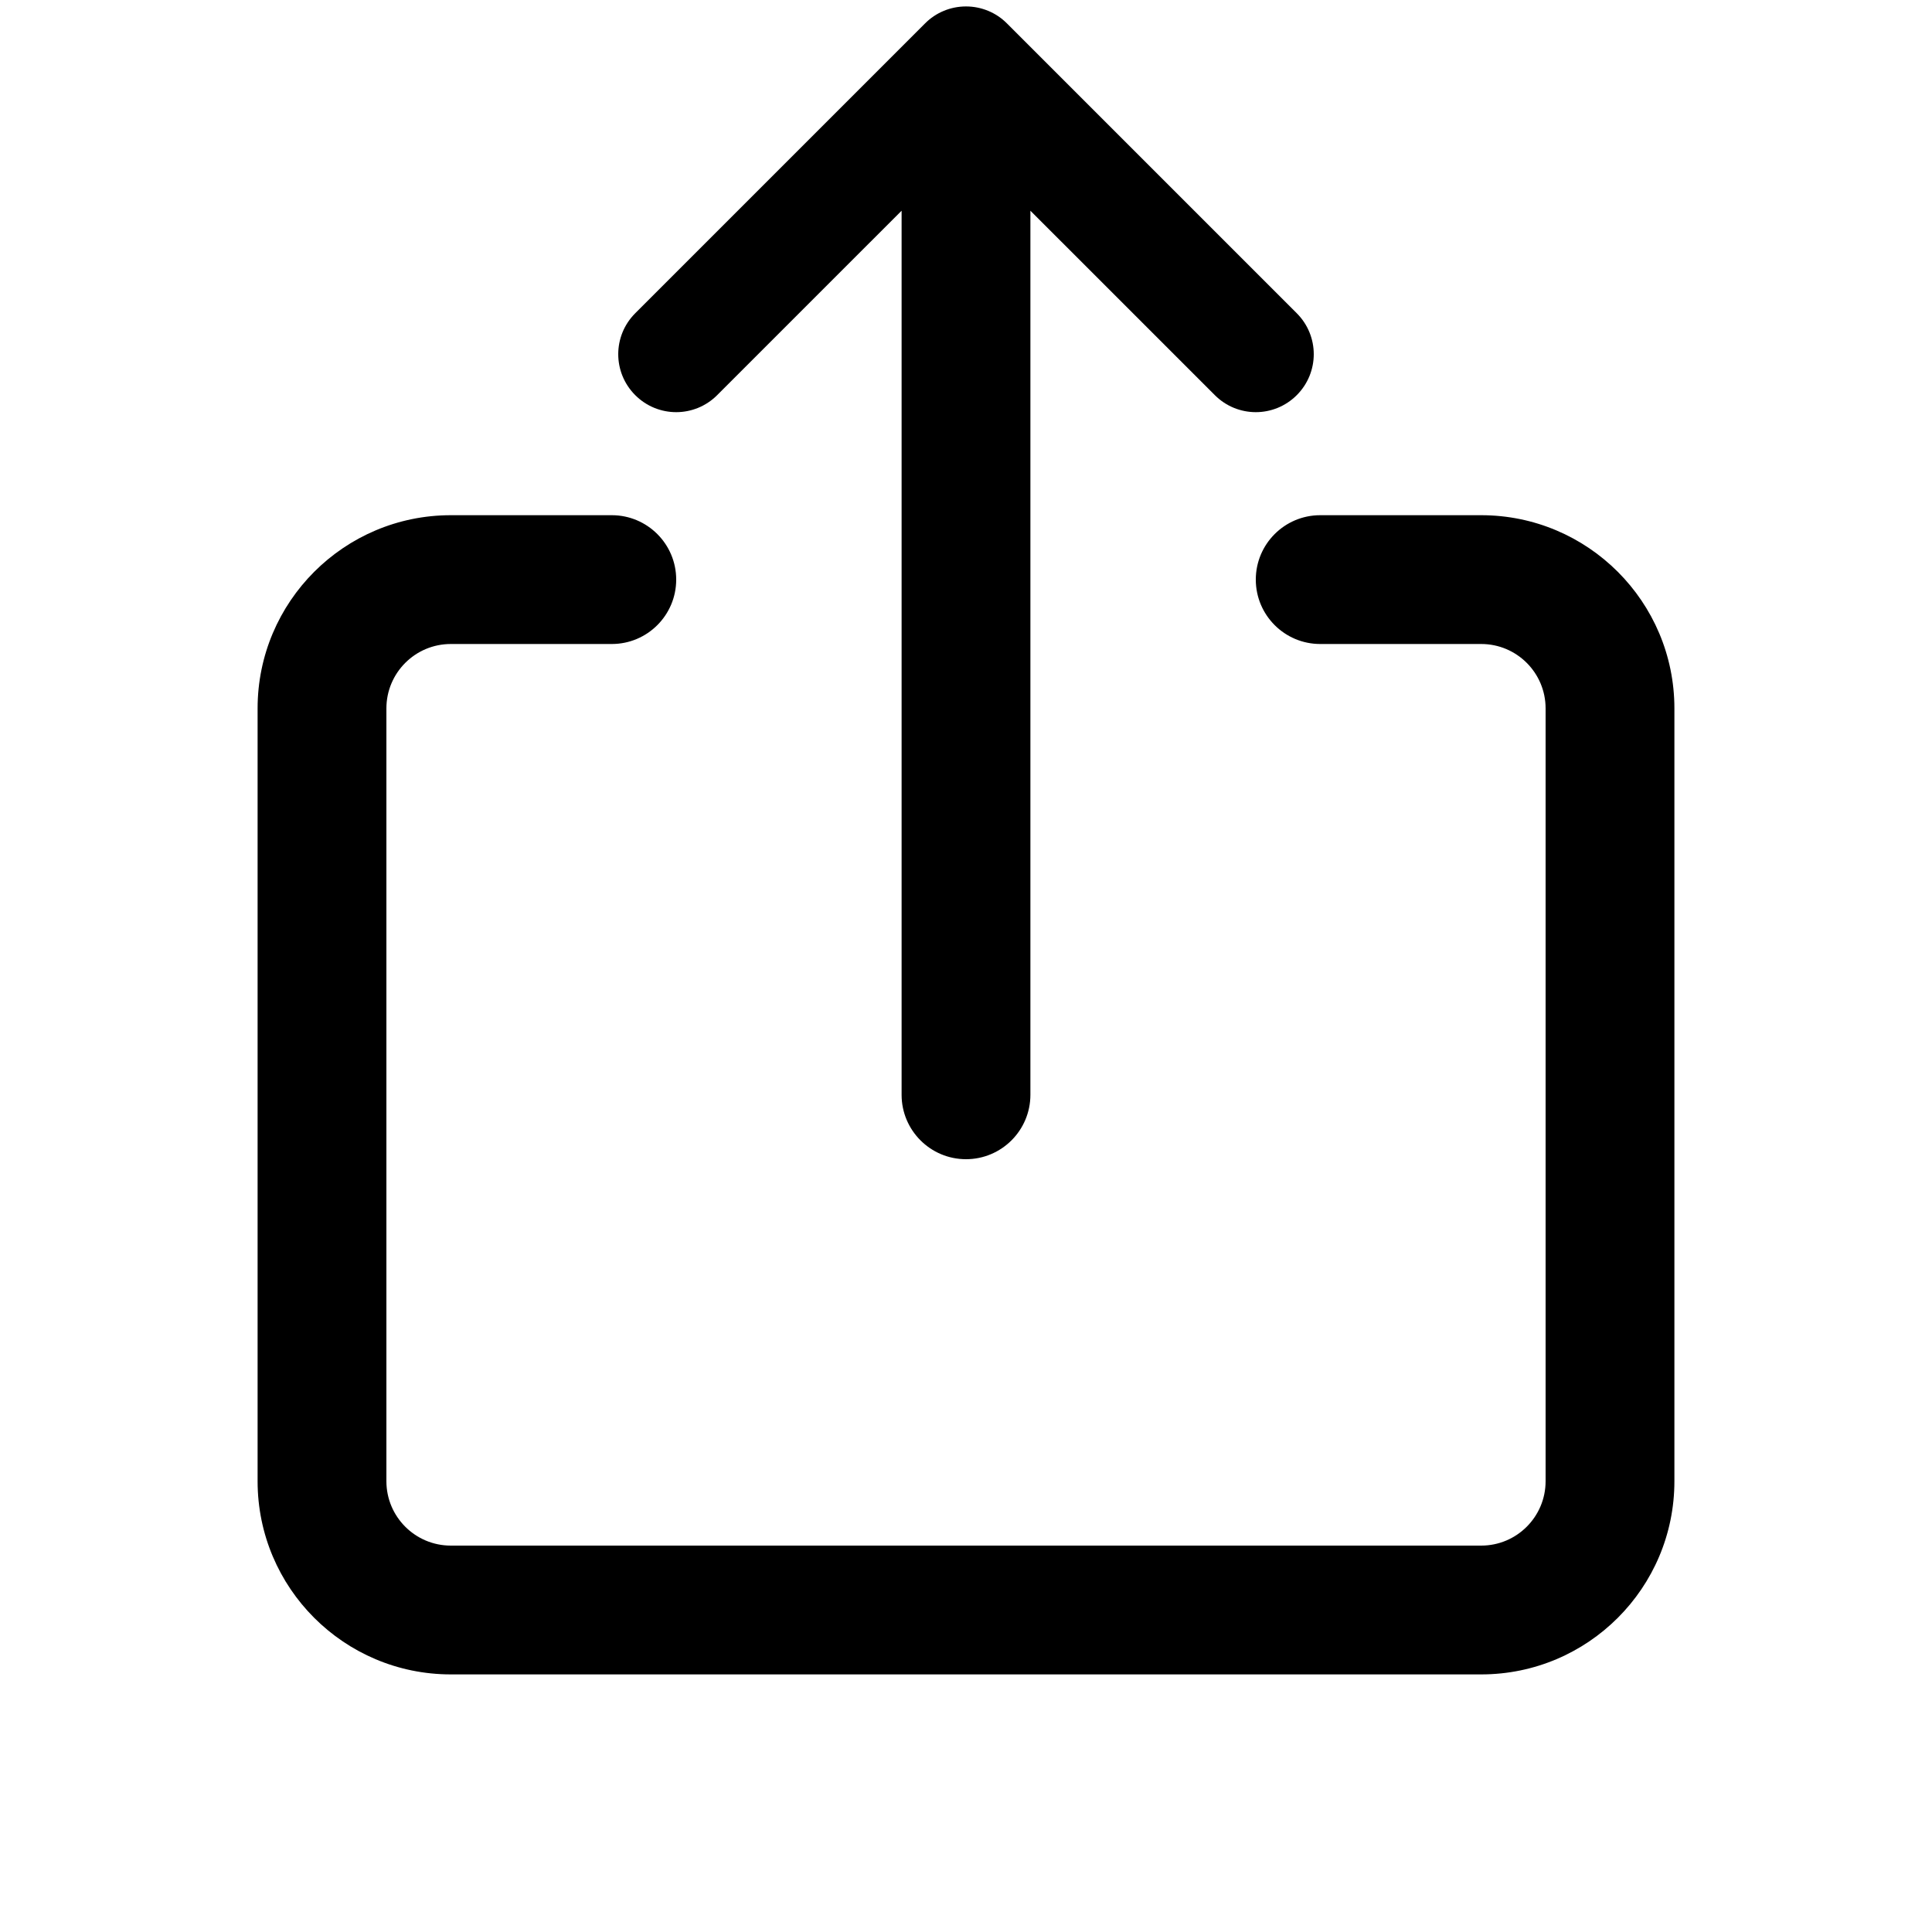
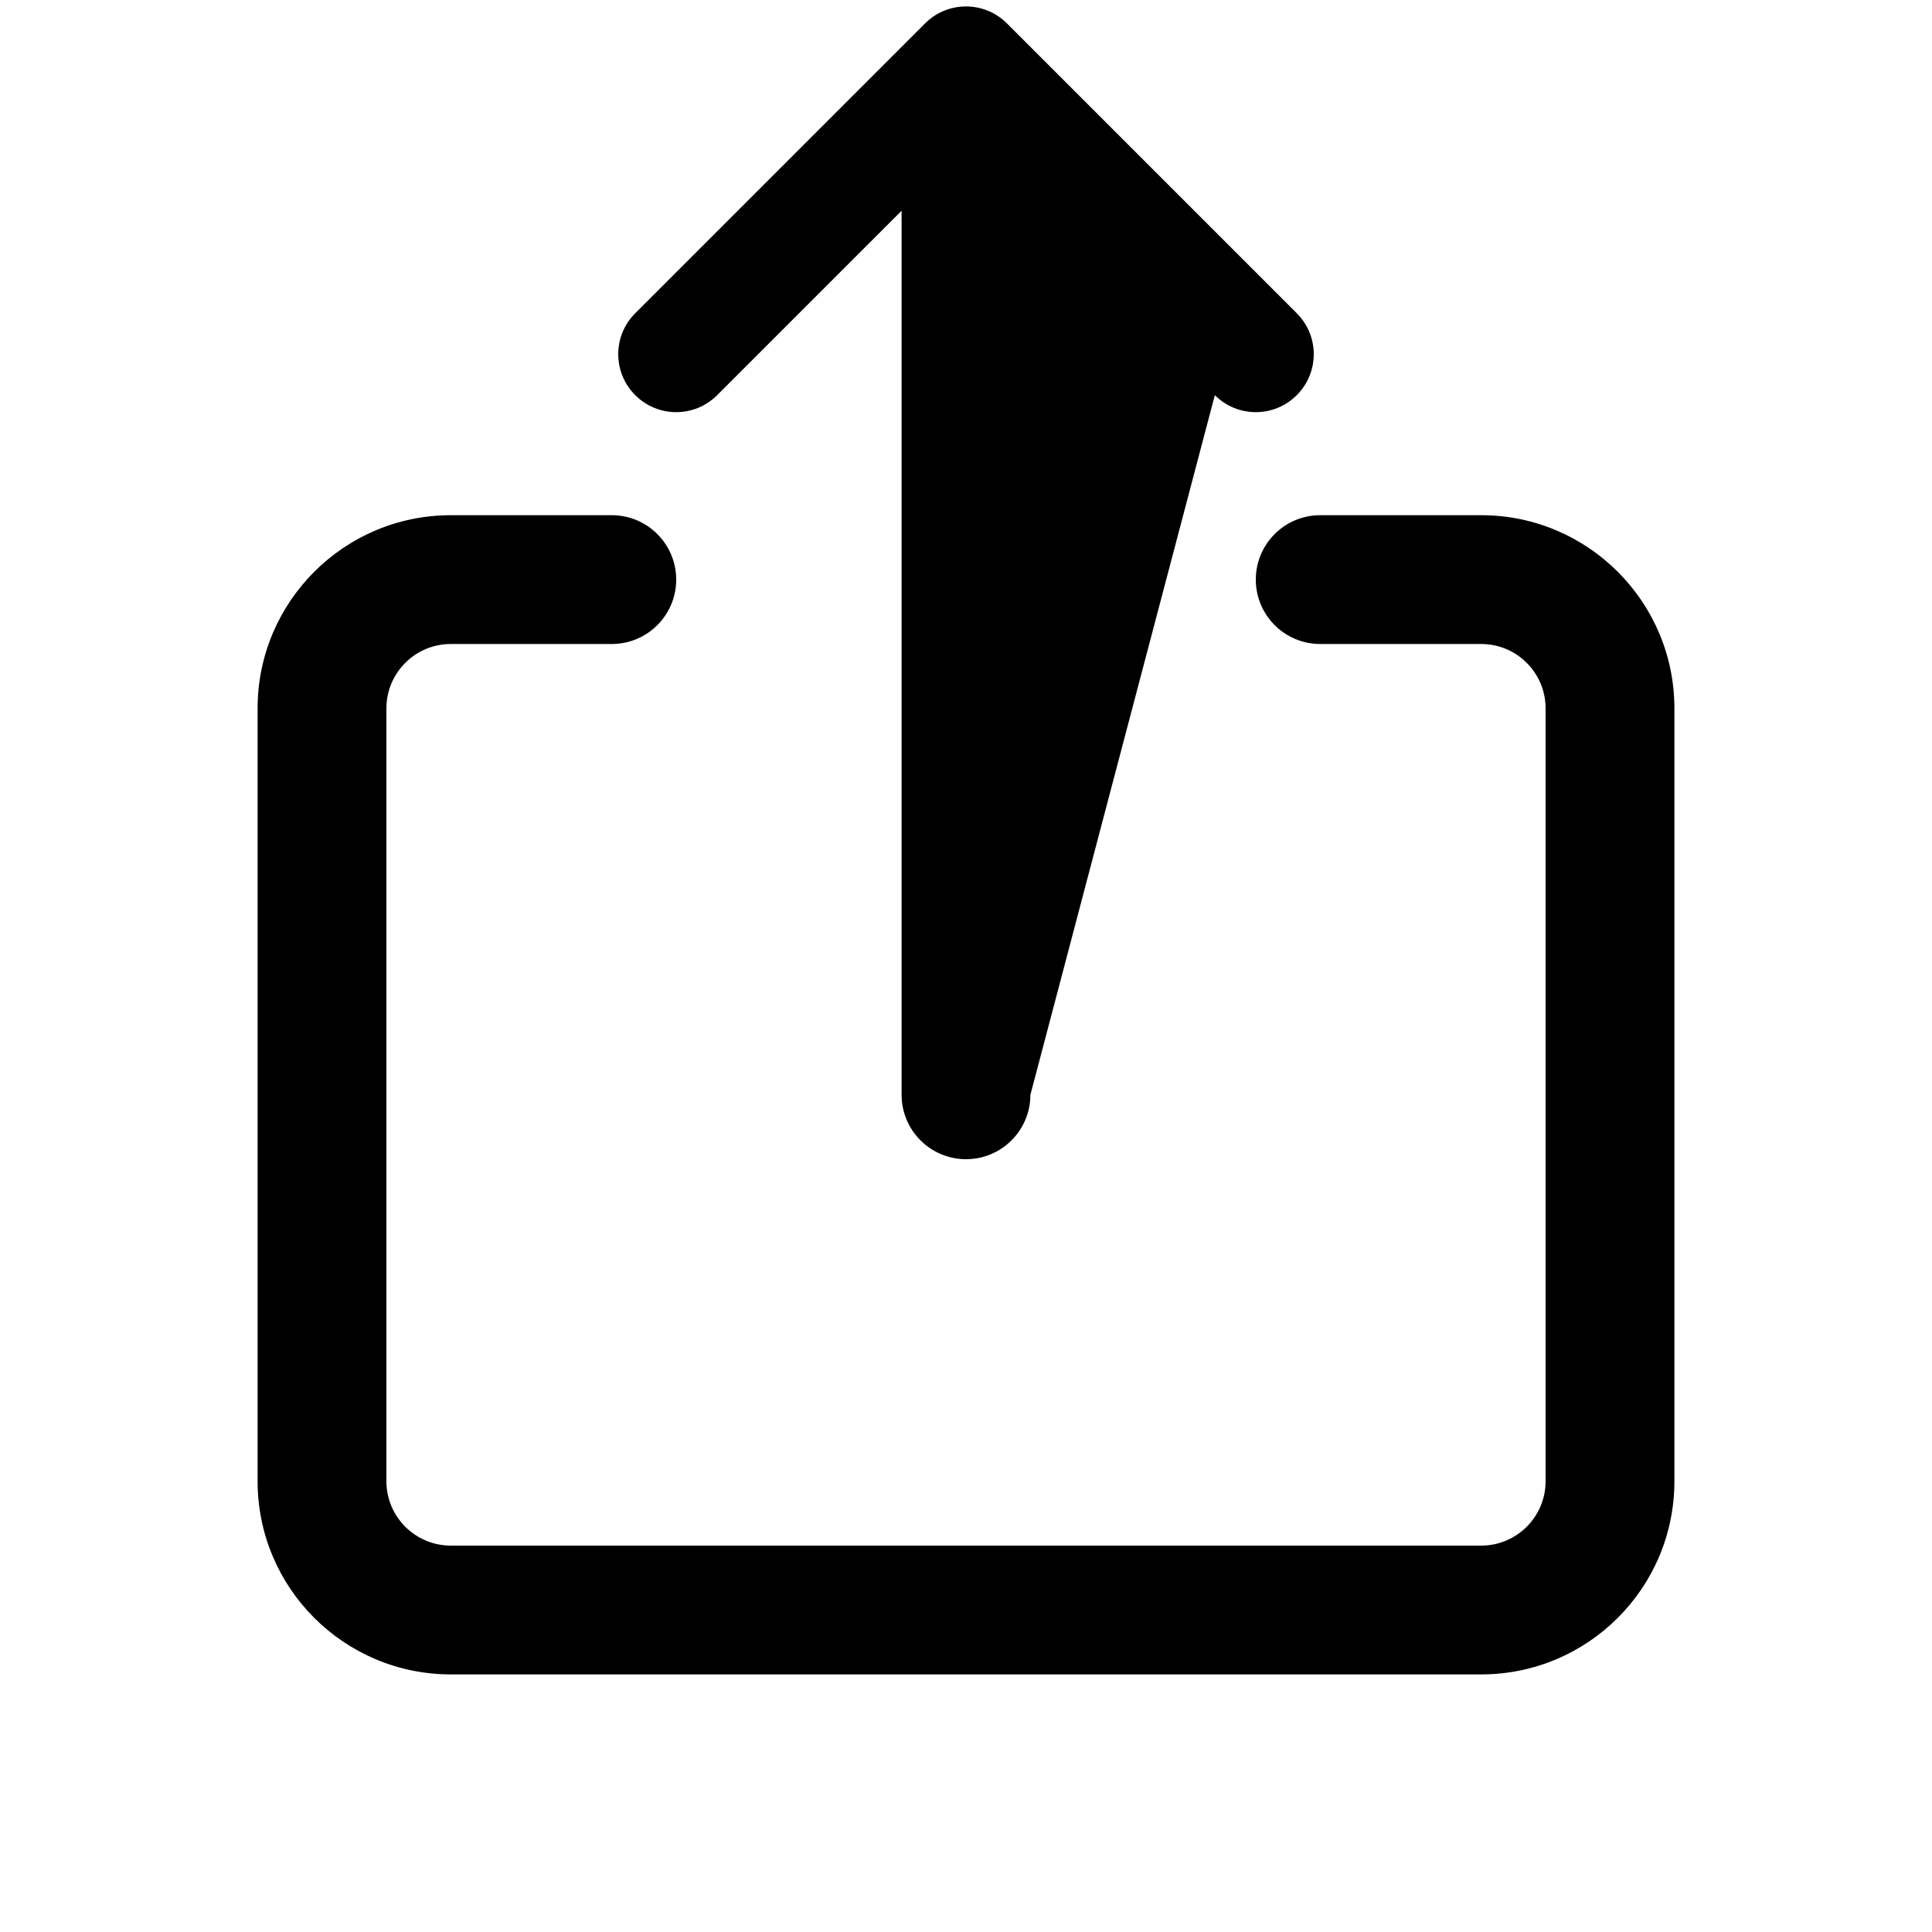
<svg xmlns="http://www.w3.org/2000/svg" width="800px" height="800px" viewBox="0 0 15 15" fill="none">
-   <path fill-rule="evenodd" clip-rule="evenodd" d="M3.5 5C3.224 5 3 5.224 3 5.5L3 11.5C3 11.776 3.224 12 3.5 12L11.5 12C11.776 12 12 11.776 12 11.5L12 5.5C12 5.224 11.776 5 11.5 5L10.25 5C9.974 5 9.75 4.776 9.75 4.5C9.75 4.224 9.974 4 10.25 4L11.5 4C12.328 4 13 4.672 13 5.5L13 11.5C13 12.329 12.328 13 11.5 13L3.5 13C2.672 13 2 12.329 2 11.5L2 5.5C2 4.672 2.672 4 3.5 4L4.75 4C5.026 4 5.25 4.224 5.25 4.5C5.25 4.776 5.026 5 4.75 5L3.5 5ZM7 1.636L5.568 3.068C5.392 3.244 5.108 3.244 4.932 3.068C4.756 2.892 4.756 2.608 4.932 2.432L7.182 0.182C7.266 0.097 7.381 0.05 7.5 0.05C7.619 0.05 7.734 0.097 7.818 0.182L10.068 2.432C10.244 2.608 10.244 2.892 10.068 3.068C9.892 3.244 9.608 3.244 9.432 3.068L8 1.636L8 8.5C8 8.776 7.776 9 7.5 9C7.224 9 7 8.776 7 8.5L7 1.636Z" fill="#000000" />
+   <path fill-rule="evenodd" clip-rule="evenodd" d="M3.5 5C3.224 5 3 5.224 3 5.5L3 11.5C3 11.776 3.224 12 3.5 12L11.5 12C11.776 12 12 11.776 12 11.5L12 5.5C12 5.224 11.776 5 11.5 5L10.25 5C9.974 5 9.75 4.776 9.75 4.5C9.75 4.224 9.974 4 10.25 4L11.5 4C12.328 4 13 4.672 13 5.5L13 11.5C13 12.329 12.328 13 11.5 13L3.5 13C2.672 13 2 12.329 2 11.5L2 5.5C2 4.672 2.672 4 3.5 4L4.75 4C5.026 4 5.25 4.224 5.25 4.5C5.25 4.776 5.026 5 4.75 5L3.5 5ZM7 1.636L5.568 3.068C5.392 3.244 5.108 3.244 4.932 3.068C4.756 2.892 4.756 2.608 4.932 2.432L7.182 0.182C7.266 0.097 7.381 0.05 7.5 0.05C7.619 0.05 7.734 0.097 7.818 0.182L10.068 2.432C10.244 2.608 10.244 2.892 10.068 3.068C9.892 3.244 9.608 3.244 9.432 3.068L8 8.5C8 8.776 7.776 9 7.5 9C7.224 9 7 8.776 7 8.5L7 1.636Z" fill="#000000" />
</svg>